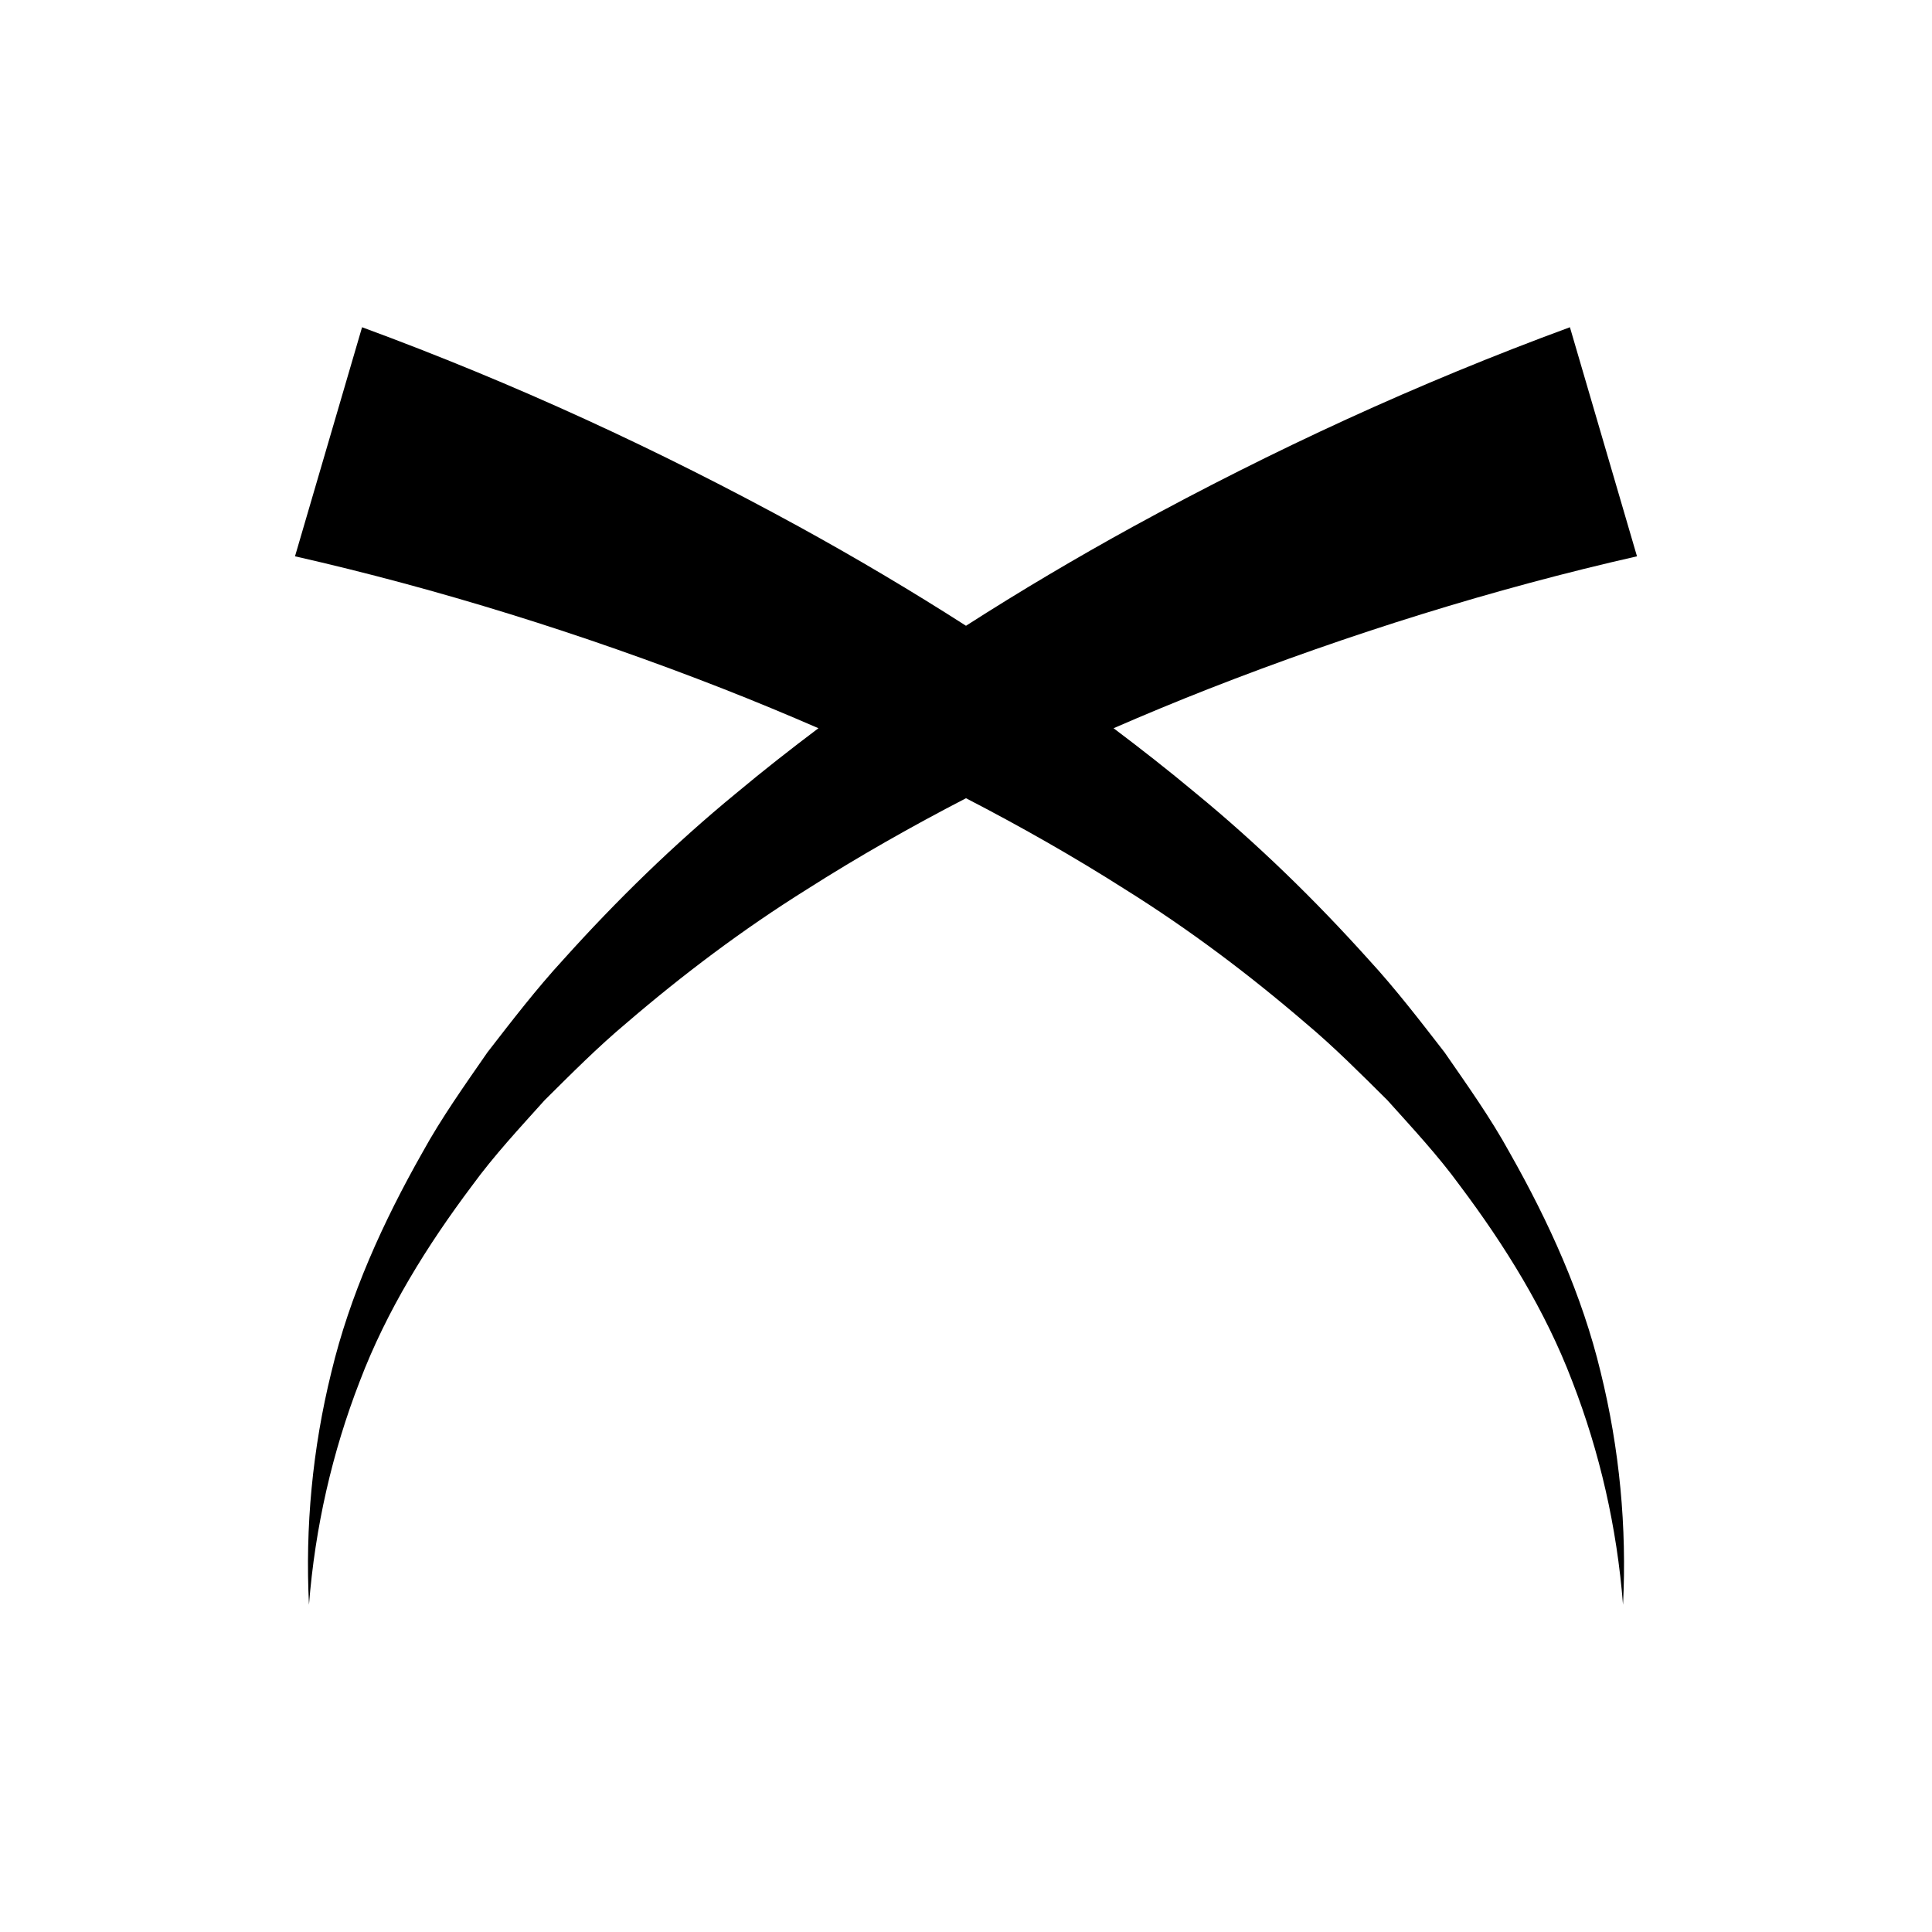
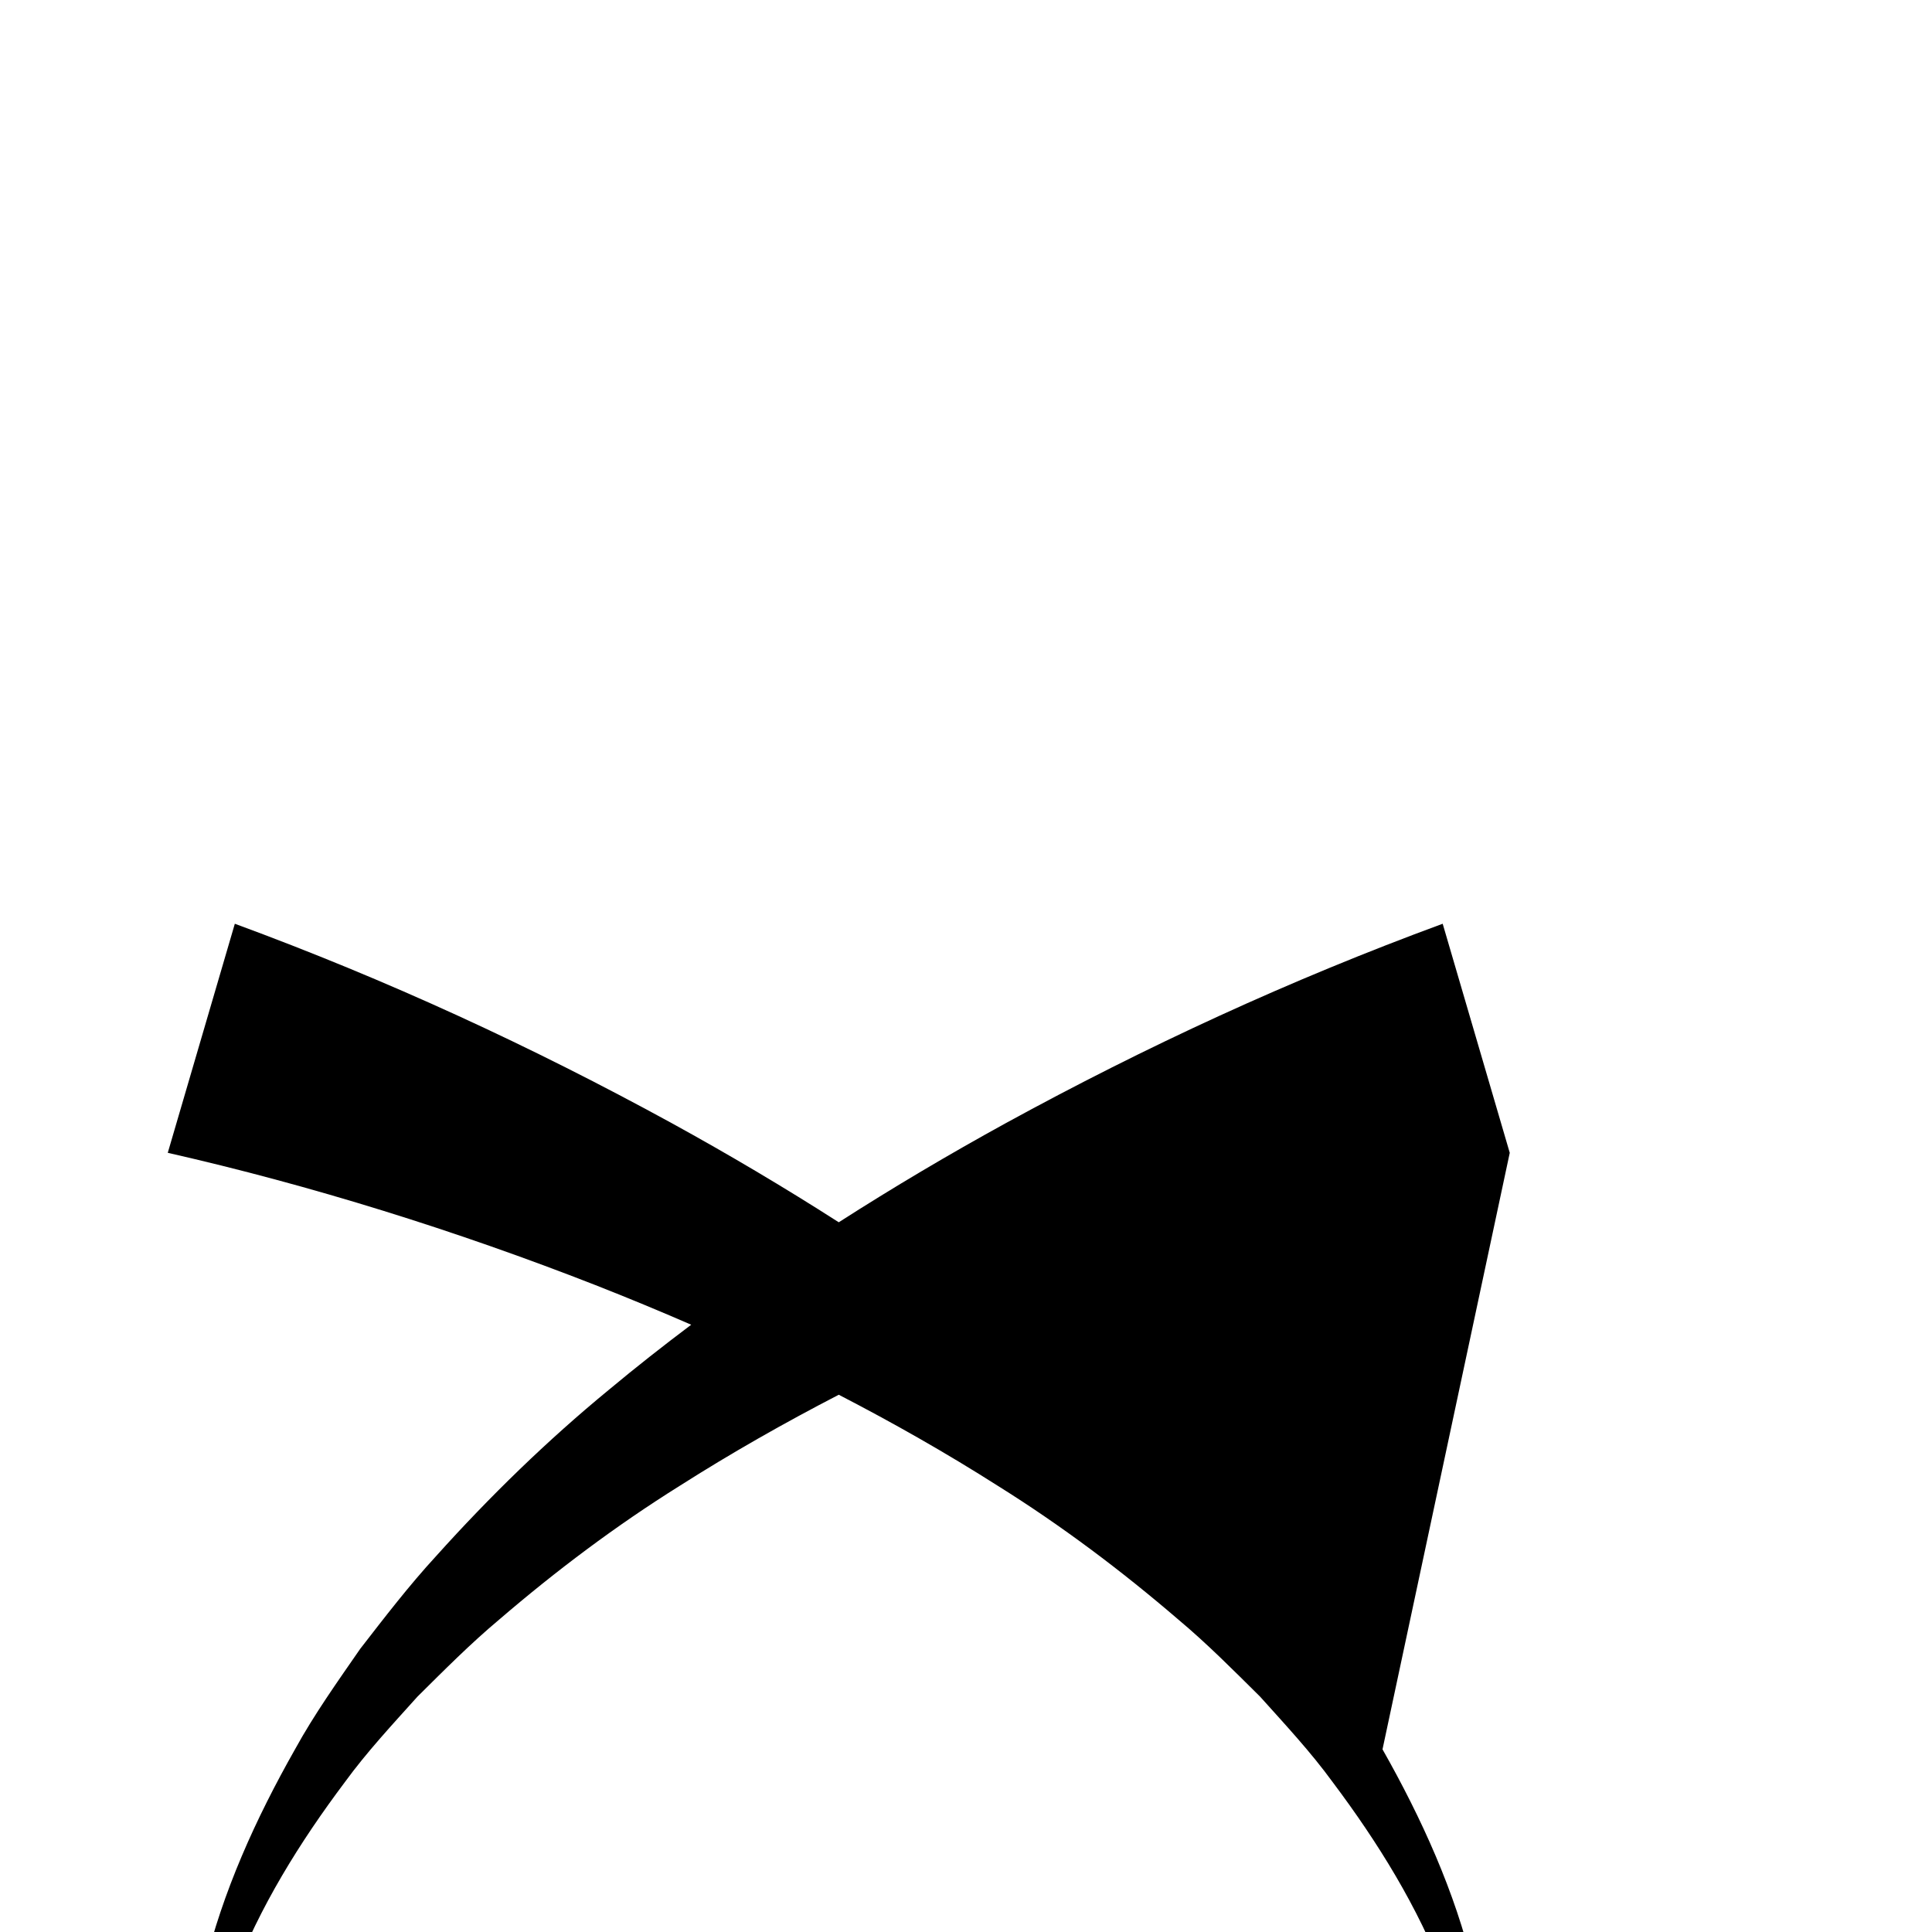
<svg xmlns="http://www.w3.org/2000/svg" fill="#000000" width="800px" height="800px" version="1.1" viewBox="144 144 512 512">
-   <path d="m544.1 449.51c-5.106-9.305-11.242-17.898-17.285-26.637-6.473-8.348-12.949-16.793-20.121-24.586-14.152-15.75-29.41-30.621-45.758-44.051-7.125-5.949-14.422-11.672-21.828-17.25 8.379-3.644 16.816-7.144 25.32-10.477 36.969-14.469 75.461-26.477 113.39-35.082l-17.773-60.707c-40.531 14.902-78.656 32.527-115.82 52.863-15.016 8.25-29.785 16.992-44.227 26.25-14.441-9.258-29.211-18-44.227-26.25-37.168-20.34-75.293-37.961-115.82-52.863l-17.773 60.703c37.934 8.609 76.426 20.617 113.39 35.082 8.504 3.336 16.945 6.836 25.324 10.48-7.406 5.578-14.703 11.301-21.828 17.25-16.348 13.43-31.605 28.301-45.758 44.047-7.172 7.789-13.648 16.238-20.121 24.586-6.043 8.742-12.18 17.336-17.285 26.637-10.406 18.367-19.199 37.738-24.09 58.141-5.016 20.324-6.961 41.137-5.926 61.629 1.602-20.496 6.176-40.457 13.449-59.203 7.16-18.828 17.848-35.98 29.75-51.836 5.844-8.031 12.664-15.336 19.266-22.691 7.074-7.008 14.031-14.031 21.66-20.422 15.051-12.926 30.922-24.867 47.793-35.414 13.676-8.707 27.789-16.715 42.199-24.168 14.41 7.453 28.523 15.461 42.199 24.168 16.871 10.543 32.742 22.484 47.793 35.414 7.629 6.391 14.586 13.414 21.66 20.422 6.606 7.359 13.422 14.66 19.266 22.691 11.898 15.855 22.59 33.008 29.75 51.836 7.273 18.746 11.848 38.707 13.449 59.203 1.035-20.492-0.91-41.305-5.926-61.629-4.898-20.402-13.691-39.773-24.094-58.137z" />
+   <path d="m544.1 449.51l-17.773-60.707c-40.531 14.902-78.656 32.527-115.82 52.863-15.016 8.25-29.785 16.992-44.227 26.25-14.441-9.258-29.211-18-44.227-26.25-37.168-20.34-75.293-37.961-115.82-52.863l-17.773 60.703c37.934 8.609 76.426 20.617 113.39 35.082 8.504 3.336 16.945 6.836 25.324 10.48-7.406 5.578-14.703 11.301-21.828 17.25-16.348 13.43-31.605 28.301-45.758 44.047-7.172 7.789-13.648 16.238-20.121 24.586-6.043 8.742-12.18 17.336-17.285 26.637-10.406 18.367-19.199 37.738-24.09 58.141-5.016 20.324-6.961 41.137-5.926 61.629 1.602-20.496 6.176-40.457 13.449-59.203 7.16-18.828 17.848-35.98 29.75-51.836 5.844-8.031 12.664-15.336 19.266-22.691 7.074-7.008 14.031-14.031 21.66-20.422 15.051-12.926 30.922-24.867 47.793-35.414 13.676-8.707 27.789-16.715 42.199-24.168 14.41 7.453 28.523 15.461 42.199 24.168 16.871 10.543 32.742 22.484 47.793 35.414 7.629 6.391 14.586 13.414 21.66 20.422 6.606 7.359 13.422 14.66 19.266 22.691 11.898 15.855 22.59 33.008 29.75 51.836 7.273 18.746 11.848 38.707 13.449 59.203 1.035-20.492-0.91-41.305-5.926-61.629-4.898-20.402-13.691-39.773-24.094-58.137z" />
</svg>